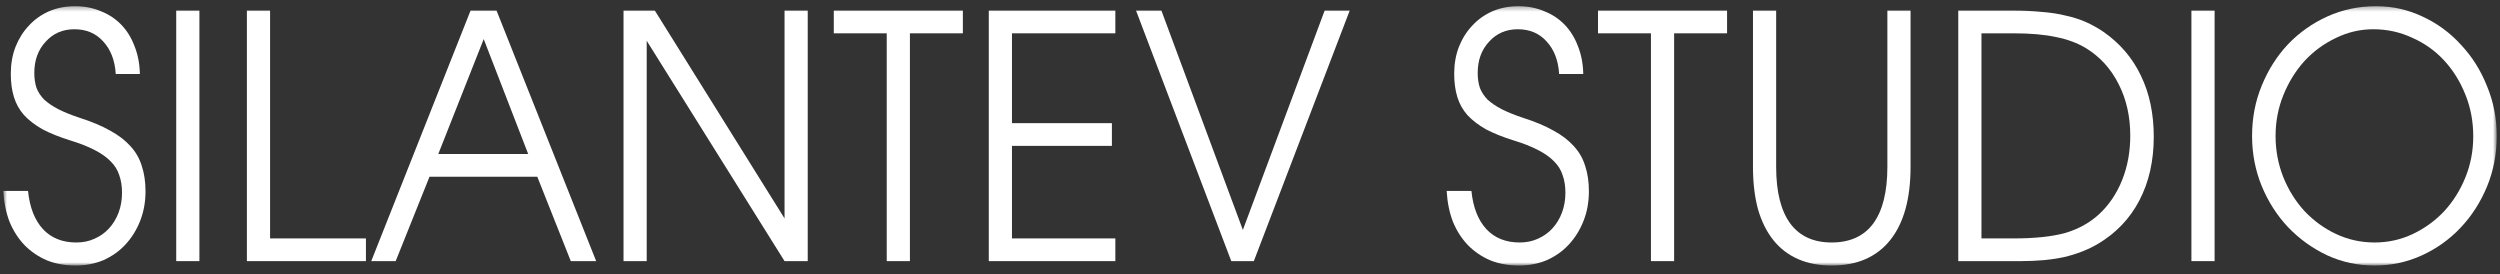
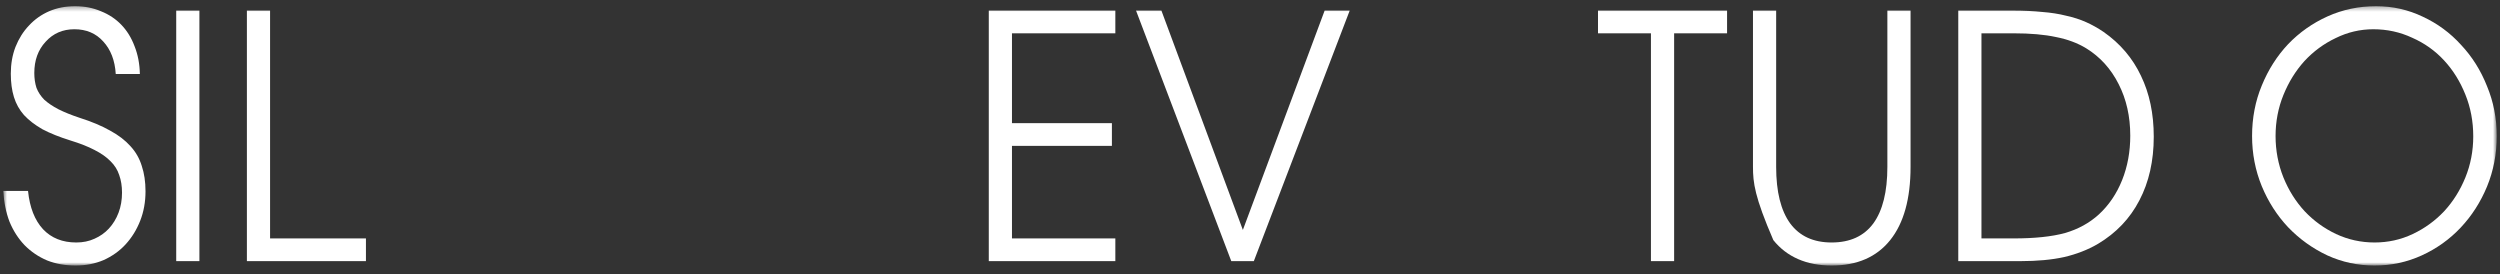
<svg xmlns="http://www.w3.org/2000/svg" width="529" height="58" viewBox="0 0 529 58" fill="none">
  <rect x="0" y="0" width="529" height="58" fill="#333333" stroke="none" />
  <mask id="mask0_287_1444" style="mask-type:luminance" maskUnits="userSpaceOnUse" x="0" y="1" width="529" height="56">
    <path d="M528.305 1.312H0.695V56.188H528.305V1.312Z" fill="white" />
  </mask>
  <g mask="url(#mask0_287_1444)">
    <path d="M0.695 40.406H5.932C6.286 43.897 7.346 46.599 9.114 48.512C10.882 50.377 13.224 51.31 16.141 51.31C17.555 51.31 18.836 51.047 19.985 50.521C21.179 49.995 22.195 49.277 23.035 48.369C23.919 47.412 24.604 46.288 25.09 44.997C25.576 43.706 25.819 42.295 25.819 40.765C25.819 39.378 25.62 38.135 25.222 37.035C24.869 35.935 24.25 34.954 23.366 34.094C22.526 33.233 21.4 32.444 19.985 31.726C18.615 31.009 16.914 30.34 14.881 29.718C12.583 29.001 10.617 28.212 8.981 27.351C7.391 26.442 6.087 25.438 5.07 24.338C4.098 23.238 3.391 21.971 2.949 20.536C2.507 19.101 2.286 17.451 2.286 15.586C2.286 13.53 2.618 11.641 3.281 9.919C3.988 8.15 4.938 6.644 6.131 5.4C7.324 4.109 8.738 3.105 10.373 2.388C12.053 1.67 13.887 1.312 15.876 1.312C17.864 1.312 19.698 1.67 21.378 2.388C23.057 3.057 24.493 4.013 25.686 5.257C26.88 6.5 27.808 8.007 28.47 9.776C29.177 11.546 29.553 13.506 29.597 15.658H24.493C24.316 12.789 23.432 10.493 21.841 8.772C20.295 7.05 18.262 6.189 15.743 6.189C13.268 6.189 11.235 7.074 9.644 8.844C8.053 10.565 7.258 12.765 7.258 15.443C7.258 16.591 7.413 17.643 7.722 18.599C8.075 19.508 8.628 20.345 9.379 21.11C10.175 21.827 11.169 22.497 12.362 23.118C13.6 23.74 15.08 24.338 16.804 24.912C19.367 25.725 21.532 26.633 23.3 27.638C25.067 28.594 26.504 29.694 27.609 30.937C28.713 32.133 29.509 33.52 29.995 35.098C30.525 36.676 30.791 38.469 30.791 40.478C30.791 42.726 30.415 44.806 29.664 46.719C28.912 48.632 27.874 50.305 26.548 51.74C25.266 53.127 23.72 54.227 21.908 55.04C20.096 55.805 18.129 56.188 16.008 56.188C13.799 56.188 11.788 55.829 9.976 55.111C8.164 54.346 6.573 53.27 5.203 51.883C3.877 50.497 2.817 48.847 2.021 46.934C1.27 44.973 0.828 42.797 0.695 40.406Z" fill="white" />
    <path d="M37.289 55.255V2.244H42.194V55.255H37.289Z" fill="white" />
    <path d="M52.242 55.255V2.244H57.148V50.449H77.432V55.255H52.242Z" fill="white" />
-     <path d="M78.555 55.255L99.568 2.244H105.07L126.15 55.255H120.781L113.688 37.394H90.885L83.725 55.255H78.555ZM92.741 32.587H111.766L102.353 8.27L92.741 32.587Z" fill="white" />
-     <path d="M131.938 55.255V2.244H138.566L166.01 46.217V2.244H170.915V55.255H166.01L136.843 8.628V55.255H131.938Z" fill="white" />
-     <path d="M187.632 55.255V7.05H176.43V2.244H203.741V7.05H192.538V55.255H187.632Z" fill="white" />
    <path d="M209.227 55.255V2.244H236.007V7.05H214.132V26.06H235.278V30.866H214.132V50.449H236.007V55.255H209.227Z" fill="white" />
    <path d="M260.538 55.255L240.387 2.244H245.756L262.991 48.656L280.292 2.244H285.595L265.311 55.255H260.538Z" fill="white" />
-     <path d="M306.117 40.406H311.354C311.708 43.897 312.768 46.599 314.536 48.512C316.304 50.377 318.646 51.31 321.563 51.31C322.977 51.31 324.258 51.047 325.407 50.521C326.6 49.995 327.617 49.277 328.456 48.369C329.341 47.412 330.025 46.288 330.511 44.997C330.998 43.706 331.241 42.295 331.241 40.765C331.241 39.378 331.042 38.135 330.644 37.035C330.291 35.935 329.672 34.954 328.788 34.094C327.948 33.233 326.822 32.444 325.407 31.726C324.037 31.009 322.336 30.34 320.303 29.718C318.005 29.001 316.038 28.212 314.404 27.351C312.812 26.442 311.509 25.438 310.492 24.338C309.52 23.238 308.813 21.971 308.371 20.536C307.929 19.101 307.708 17.451 307.708 15.586C307.708 13.53 308.04 11.641 308.703 9.919C309.41 8.15 310.36 6.644 311.553 5.4C312.746 4.109 314.16 3.105 315.795 2.388C317.475 1.67 319.309 1.312 321.297 1.312C323.286 1.312 325.12 1.67 326.799 2.388C328.479 3.057 329.915 4.013 331.108 5.257C332.301 6.5 333.229 8.007 333.893 9.776C334.599 11.546 334.975 13.506 335.019 15.658H329.915C329.738 12.789 328.854 10.493 327.263 8.772C325.717 7.05 323.684 6.189 321.165 6.189C318.69 6.189 316.657 7.074 315.066 8.844C313.475 10.565 312.68 12.765 312.68 15.443C312.68 16.591 312.834 17.643 313.144 18.599C313.497 19.508 314.05 20.345 314.801 21.11C315.597 21.827 316.591 22.497 317.784 23.118C319.022 23.74 320.502 24.338 322.226 24.912C324.789 25.725 326.954 26.633 328.722 27.638C330.49 28.594 331.926 29.694 333.03 30.937C334.135 32.133 334.931 33.52 335.417 35.098C335.947 36.676 336.212 38.469 336.212 40.478C336.212 42.726 335.837 44.806 335.085 46.719C334.334 48.632 333.296 50.305 331.97 51.74C330.689 53.127 329.142 54.227 327.33 55.04C325.518 55.805 323.551 56.188 321.43 56.188C319.22 56.188 317.21 55.829 315.398 55.111C313.586 54.346 311.995 53.27 310.625 51.883C309.299 50.497 308.239 48.847 307.443 46.934C306.692 44.973 306.25 42.797 306.117 40.406Z" fill="white" />
    <path d="M349.339 55.255V7.05H338.137V2.244H365.448V7.05H354.245V55.255H349.339Z" fill="white" />
-     <path d="M370.93 2.244H375.835V35.313C375.835 40.574 376.829 44.567 378.818 47.293C380.807 49.971 383.724 51.31 387.569 51.31C391.457 51.31 394.396 49.971 396.385 47.293C398.373 44.567 399.368 40.574 399.368 35.313V2.244H404.273V35.313C404.273 42.056 402.837 47.221 399.964 50.808C397.092 54.394 392.96 56.188 387.569 56.188C384.917 56.188 382.553 55.733 380.475 54.825C378.399 53.916 376.653 52.577 375.239 50.808C373.824 49.038 372.742 46.862 371.991 44.28C371.284 41.65 370.93 38.661 370.93 35.313V2.244Z" fill="white" />
+     <path d="M370.93 2.244H375.835V35.313C375.835 40.574 376.829 44.567 378.818 47.293C380.807 49.971 383.724 51.31 387.569 51.31C391.457 51.31 394.396 49.971 396.385 47.293C398.373 44.567 399.368 40.574 399.368 35.313V2.244H404.273V35.313C404.273 42.056 402.837 47.221 399.964 50.808C397.092 54.394 392.96 56.188 387.569 56.188C384.917 56.188 382.553 55.733 380.475 54.825C378.399 53.916 376.653 52.577 375.239 50.808C371.284 41.65 370.93 38.661 370.93 35.313V2.244Z" fill="white" />
    <path d="M414.371 55.255V2.244H425.905C428.203 2.244 430.28 2.34 432.136 2.531C433.993 2.675 435.672 2.938 437.174 3.32C438.721 3.655 440.135 4.109 441.417 4.683C442.699 5.257 443.936 5.95 445.129 6.763C448.62 9.202 451.25 12.287 453.018 16.017C454.829 19.747 455.735 24.051 455.735 28.929C455.735 34.046 454.719 38.541 452.686 42.415C450.697 46.241 447.78 49.301 443.936 51.597C441.814 52.84 439.428 53.773 436.777 54.394C434.169 54.968 431.098 55.255 427.563 55.255H414.371ZM419.276 50.449H426.104C430.568 50.449 434.191 50.066 436.975 49.301C439.76 48.488 442.146 47.173 444.135 45.356C446.256 43.395 447.891 40.98 449.04 38.111C450.189 35.242 450.764 32.109 450.764 28.714C450.764 24.649 449.946 21.014 448.311 17.81C446.676 14.558 444.377 12.024 441.417 10.207C439.605 9.107 437.484 8.318 435.053 7.839C432.623 7.313 429.639 7.05 426.104 7.05H419.276V50.449Z" fill="white" />
-     <path d="M463.703 55.255V2.244H468.609V55.255H463.703Z" fill="white" />
    <path d="M476.539 28.785C476.539 24.96 477.224 21.397 478.594 18.097C479.964 14.75 481.82 11.832 484.162 9.346C486.549 6.859 489.333 4.898 492.515 3.464C495.697 2.029 499.121 1.312 502.789 1.312C506.281 1.312 509.573 2.053 512.666 3.535C515.76 4.97 518.456 6.955 520.754 9.489C523.096 11.976 524.93 14.893 526.256 18.241C527.626 21.54 528.311 25.055 528.311 28.785C528.311 32.563 527.626 36.126 526.256 39.474C524.885 42.773 523.029 45.667 520.687 48.153C518.345 50.64 515.605 52.601 512.467 54.035C509.33 55.47 505.993 56.188 502.458 56.188C498.923 56.188 495.586 55.47 492.449 54.035C489.311 52.553 486.549 50.568 484.162 48.082C481.82 45.595 479.964 42.702 478.594 39.402C477.224 36.054 476.539 32.516 476.539 28.785ZM481.511 28.785C481.511 31.846 482.063 34.763 483.168 37.537C484.273 40.263 485.775 42.654 487.676 44.71C489.576 46.719 491.785 48.321 494.305 49.516C496.868 50.712 499.585 51.31 502.458 51.31C505.331 51.31 508.026 50.712 510.545 49.516C513.064 48.321 515.274 46.719 517.174 44.71C519.074 42.654 520.577 40.263 521.681 37.537C522.786 34.811 523.339 31.918 523.339 28.857C523.339 25.701 522.786 22.76 521.681 20.034C520.577 17.26 519.074 14.845 517.174 12.789C515.274 10.732 513.02 9.13 510.412 7.983C507.849 6.787 505.109 6.189 502.193 6.189C499.409 6.189 496.757 6.811 494.238 8.054C491.719 9.25 489.509 10.876 487.609 12.932C485.753 14.989 484.273 17.38 483.168 20.106C482.063 22.831 481.511 25.725 481.511 28.785Z" fill="white" />
  </g>
</svg>